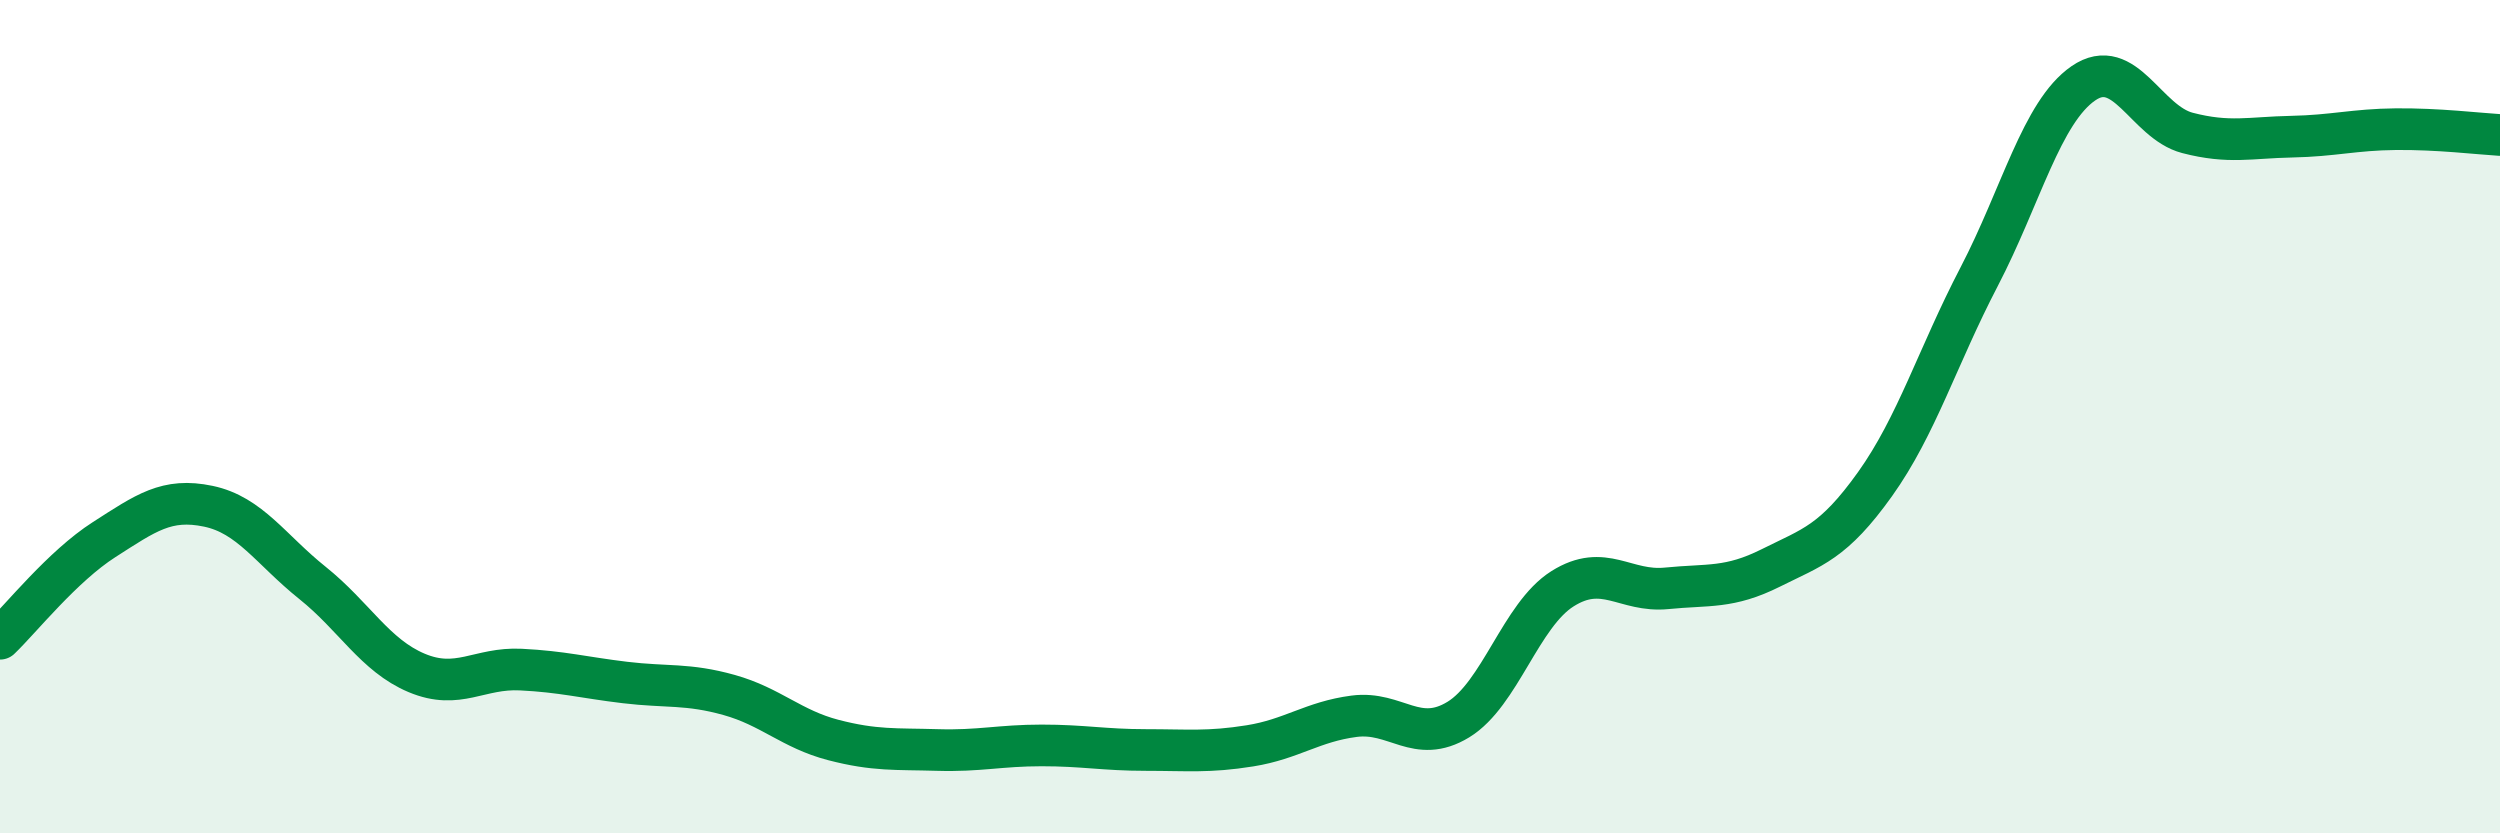
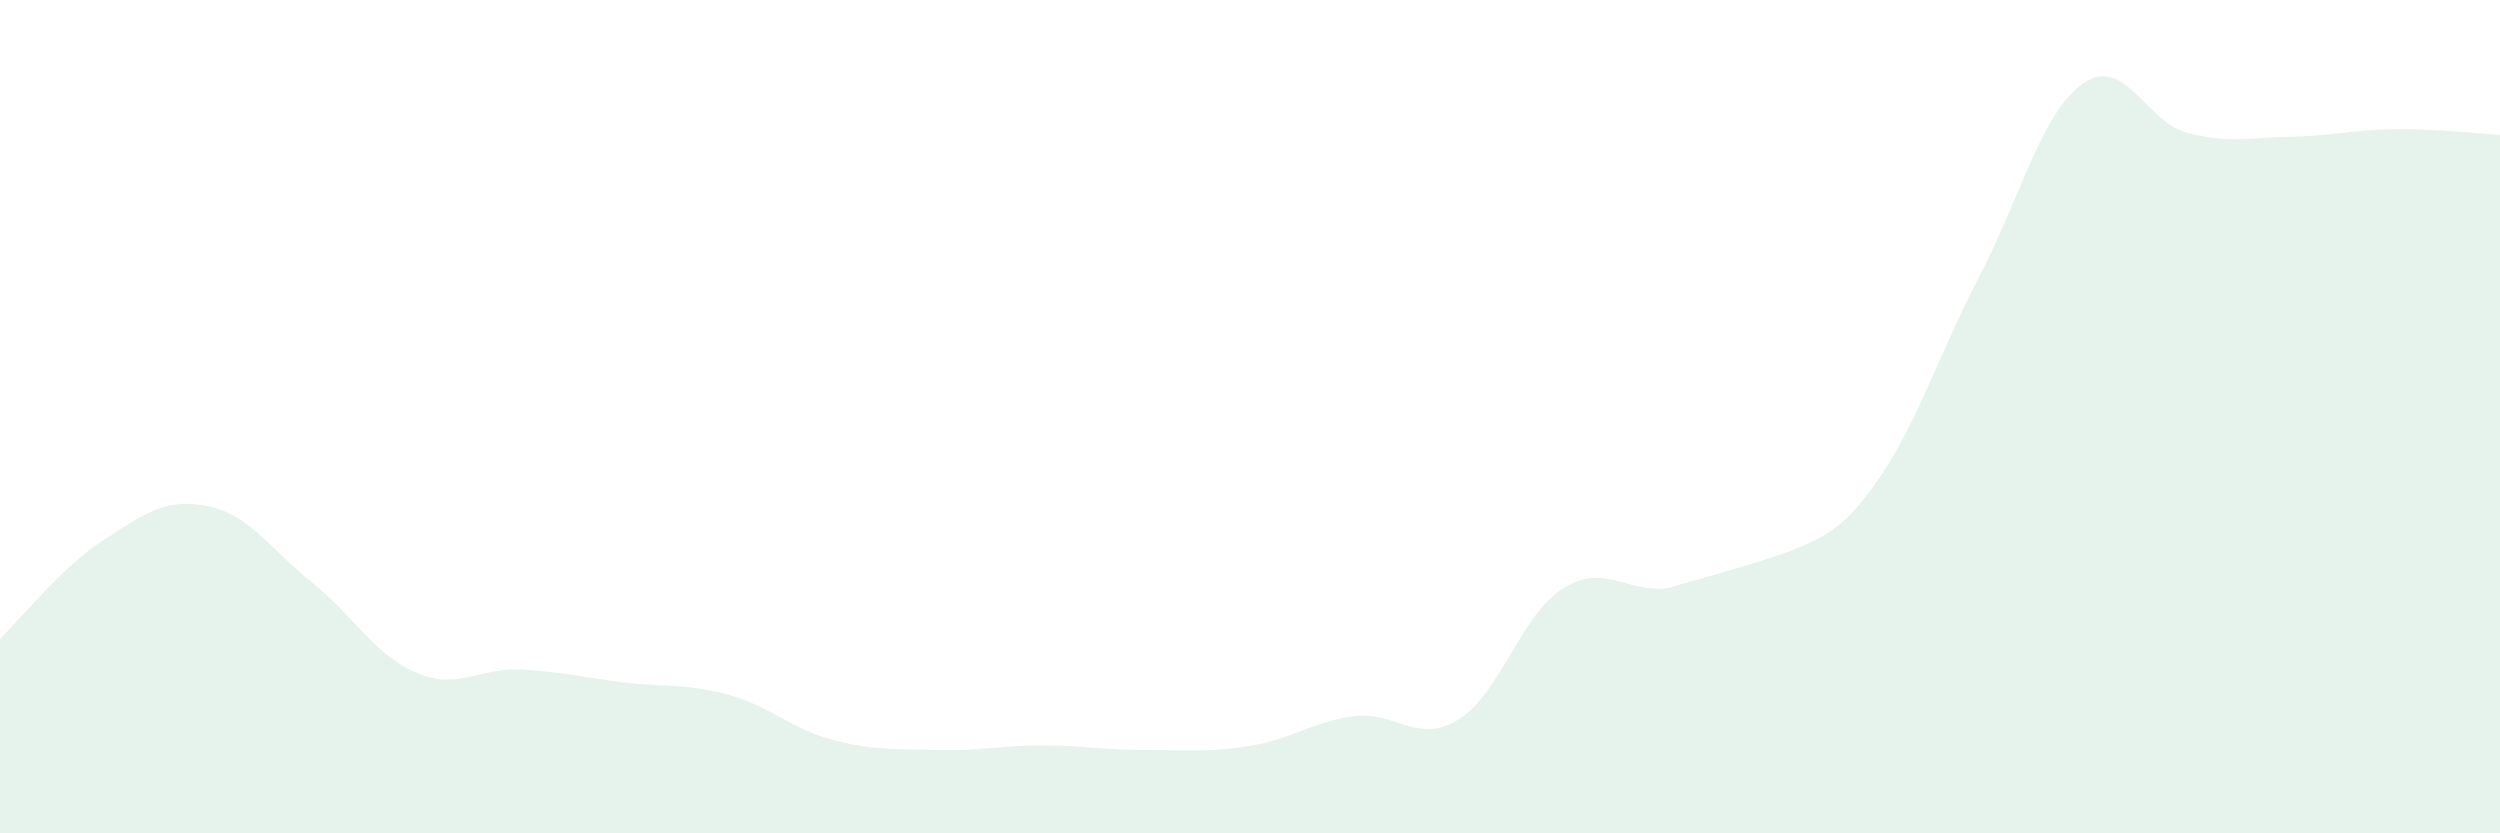
<svg xmlns="http://www.w3.org/2000/svg" width="60" height="20" viewBox="0 0 60 20">
-   <path d="M 0,15.33 C 0.5,14.85 1.5,13.59 2.5,12.95 C 3.5,12.31 4,11.94 5,12.15 C 6,12.36 6.5,13.19 7.5,13.99 C 8.5,14.79 9,15.73 10,16.15 C 11,16.57 11.5,16.02 12.5,16.07 C 13.5,16.12 14,16.26 15,16.38 C 16,16.5 16.5,16.4 17.5,16.68 C 18.5,16.96 19,17.5 20,17.76 C 21,18.02 21.5,17.97 22.5,18 C 23.5,18.03 24,17.89 25,17.89 C 26,17.89 26.5,18 27.5,18 C 28.5,18 29,18.06 30,17.9 C 31,17.74 31.5,17.32 32.5,17.19 C 33.5,17.06 34,17.88 35,17.27 C 36,16.66 36.5,14.76 37.5,14.13 C 38.5,13.5 39,14.22 40,14.12 C 41,14.02 41.5,14.13 42.5,13.63 C 43.5,13.13 44,13.02 45,11.62 C 46,10.22 46.5,8.56 47.5,6.64 C 48.5,4.72 49,2.69 50,2 C 51,1.31 51.5,2.93 52.5,3.19 C 53.5,3.45 54,3.3 55,3.28 C 56,3.26 56.5,3.11 57.5,3.1 C 58.5,3.09 59.5,3.21 60,3.24L60 20L0 20Z" fill="#008740" opacity="0.1" stroke-linecap="round" stroke-linejoin="round" />
-   <path d="M 0,15.33 C 0.5,14.85 1.5,13.59 2.5,12.95 C 3.5,12.31 4,11.94 5,12.15 C 6,12.36 6.5,13.19 7.5,13.99 C 8.5,14.79 9,15.73 10,16.15 C 11,16.57 11.5,16.02 12.5,16.07 C 13.5,16.12 14,16.26 15,16.38 C 16,16.5 16.5,16.4 17.5,16.68 C 18.5,16.96 19,17.5 20,17.76 C 21,18.02 21.5,17.97 22.5,18 C 23.5,18.03 24,17.89 25,17.89 C 26,17.89 26.5,18 27.5,18 C 28.5,18 29,18.06 30,17.9 C 31,17.74 31.5,17.32 32.5,17.19 C 33.5,17.06 34,17.88 35,17.27 C 36,16.66 36.5,14.76 37.5,14.13 C 38.5,13.5 39,14.22 40,14.12 C 41,14.02 41.5,14.13 42.5,13.63 C 43.5,13.13 44,13.02 45,11.62 C 46,10.22 46.5,8.56 47.5,6.64 C 48.5,4.72 49,2.69 50,2 C 51,1.31 51.5,2.93 52.5,3.19 C 53.5,3.45 54,3.3 55,3.28 C 56,3.26 56.5,3.11 57.5,3.1 C 58.5,3.09 59.5,3.21 60,3.24" stroke="#008740" stroke-width="1" fill="none" stroke-linecap="round" stroke-linejoin="round" />
+   <path d="M 0,15.33 C 0.5,14.85 1.5,13.59 2.5,12.95 C 3.5,12.31 4,11.94 5,12.15 C 6,12.36 6.5,13.19 7.5,13.99 C 8.5,14.79 9,15.73 10,16.15 C 11,16.57 11.5,16.02 12.5,16.07 C 13.5,16.12 14,16.26 15,16.38 C 16,16.5 16.5,16.4 17.5,16.68 C 18.5,16.96 19,17.5 20,17.76 C 21,18.02 21.5,17.97 22.5,18 C 23.5,18.03 24,17.89 25,17.89 C 26,17.89 26.5,18 27.5,18 C 28.5,18 29,18.06 30,17.9 C 31,17.74 31.5,17.32 32.5,17.19 C 33.5,17.06 34,17.88 35,17.27 C 36,16.66 36.5,14.76 37.5,14.13 C 38.5,13.5 39,14.22 40,14.12 C 43.5,13.13 44,13.02 45,11.62 C 46,10.22 46.5,8.56 47.5,6.64 C 48.5,4.72 49,2.69 50,2 C 51,1.31 51.5,2.93 52.5,3.19 C 53.5,3.45 54,3.3 55,3.28 C 56,3.26 56.5,3.11 57.5,3.1 C 58.5,3.09 59.5,3.21 60,3.24L60 20L0 20Z" fill="#008740" opacity="0.1" stroke-linecap="round" stroke-linejoin="round" />
</svg>